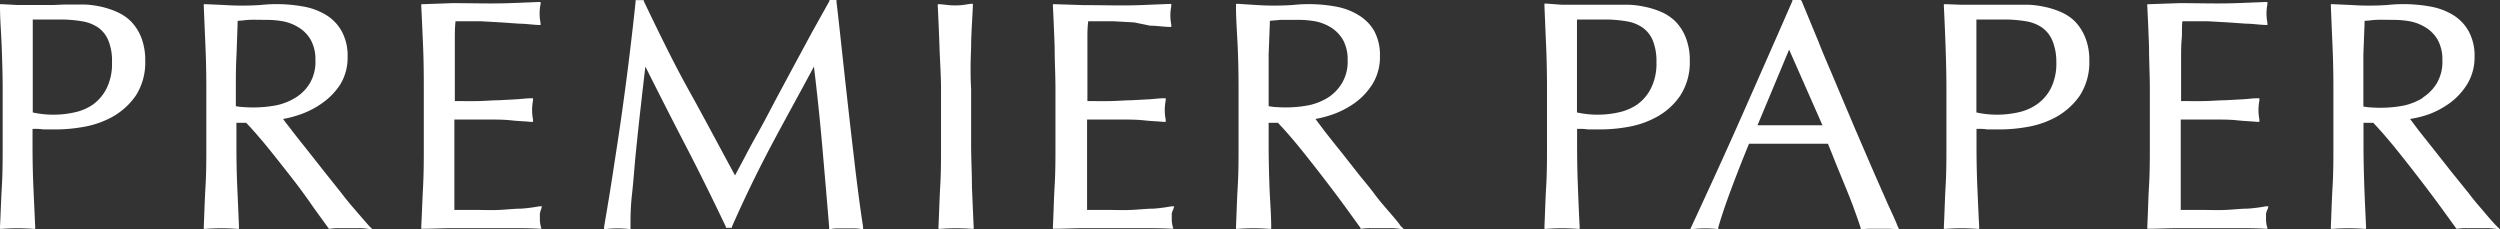
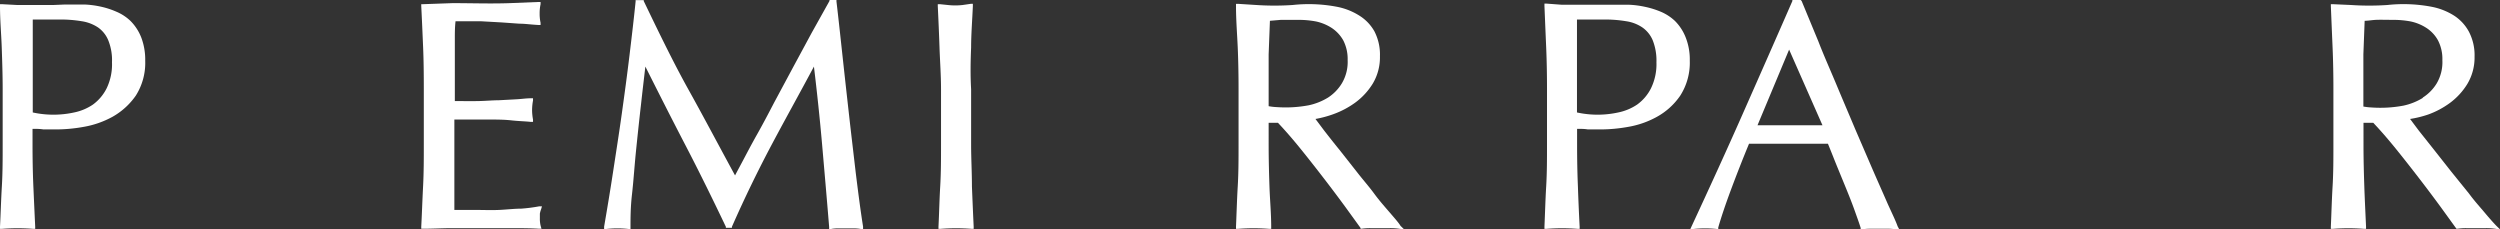
<svg xmlns="http://www.w3.org/2000/svg" viewBox="0 0 215.19 19.74">
  <rect x="0" y="0" width="215.19" height="19.74" fill="#333333" stroke="none" />
  <defs>
    <style>.cls-1{fill:#fff;}</style>
  </defs>
  <title>Asset 1</title>
  <g id="Layer_2" data-name="Layer 2">
    <g id="Layer_1-2" data-name="Layer 1">
      <path class="cls-1" d="M11.24,1.81A4,4,0,0,0,10,1,7,7,0,0,0,8.62.56,8,8,0,0,0,7.31.39l-1,0-.76,0L4.6.43l-1,0-.8,0c-.43,0-.88,0-1.33,0L.17.36H0V.52c0,1.22.11,2.41.15,3.58S.23,6.48.23,7.68v4.77c0,1.19,0,2.41-.07,3.59S.06,18.38,0,19.52v.18l.17,0a17.26,17.26,0,0,1,2.69,0l.17,0v-.18Q2.95,17.81,2.87,16c-.05-1.18-.07-2.38-.07-3.59V11.09c.32,0,.63,0,.93.05H4.89a13.45,13.45,0,0,0,2.31-.22,7.94,7.94,0,0,0,2.49-.87,6.05,6.05,0,0,0,2-1.82,5.26,5.26,0,0,0,.81-3,5.37,5.37,0,0,0-.34-2A4.16,4.16,0,0,0,11.24,1.81ZM9.64,5.36A4.75,4.75,0,0,1,9.18,7.6,3.88,3.88,0,0,1,8,9a4.47,4.47,0,0,1-1.62.68,8.37,8.37,0,0,1-3.56,0v-8H5.14a11,11,0,0,1,1.91.15,3.45,3.45,0,0,1,1.4.54,2.53,2.53,0,0,1,.87,1.1A4.57,4.57,0,0,1,9.64,5.36Z" />
-       <path class="cls-1" d="M30.77,18.3c-.42-.49-.87-1-1.35-1.64l-1.5-1.88-1.49-1.89c-.48-.6-.92-1.15-1.3-1.65s-.56-.7-.76-1a9.15,9.15,0,0,0,1.56-.42,7.36,7.36,0,0,0,1.88-1A5.79,5.79,0,0,0,29.3,7.25a4.42,4.42,0,0,0,.62-2.36,4.36,4.36,0,0,0-.48-2.15,3.78,3.78,0,0,0-1.29-1.4A5.59,5.59,0,0,0,26.26.59,12.91,12.91,0,0,0,22.42.43a23.54,23.54,0,0,1-3.14,0L17.71.36h-.17V.52c.05,1.22.1,2.41.15,3.58s.07,2.38.07,3.58v4.77c0,1.19,0,2.41-.07,3.59s-.1,2.34-.15,3.48v.18l.17,0a17.26,17.26,0,0,1,2.69,0l.17,0v-.18q-.07-1.71-.15-3.48c-.05-1.18-.07-2.38-.07-3.59V10.57h.84c.57.6,1.21,1.33,1.9,2.18s1.41,1.77,2.09,2.64S26.46,17.1,27,17.88l1.26,1.74.05.07h.1a4.8,4.8,0,0,1,.78-.05h1.63a5.42,5.42,0,0,1,.81.05l.44.06-.31-.31C31.53,19.17,31.19,18.79,30.77,18.3ZM25.45,8.4a5.19,5.19,0,0,1-1.65.66A10.71,10.71,0,0,1,21,9.22a5,5,0,0,1-.7-.08V7.68c0-1,0-2,.06-3l.1-2.89c.28,0,.59-.06.95-.08s.95,0,1.59,0a8,8,0,0,1,1.44.14,4,4,0,0,1,1.33.55,3,3,0,0,1,1,1.07,3.49,3.49,0,0,1,.38,1.71,3.61,3.61,0,0,1-.49,2A3.74,3.74,0,0,1,25.45,8.4Z" />
      <path class="cls-1" d="M46.58,18l.07-.24-.24,0a13.78,13.78,0,0,1-1.55.2c-.58,0-1.23.08-1.9.11s-1.36,0-2.06,0H39.11c0-.33,0-.79,0-1.4s0-1.55,0-2.6V11.42c0-.29,0-.53,0-.73s0-.27,0-.4l1.19,0,1.8,0c.63,0,1.27,0,1.91.07s1.2.08,1.66.13l.21,0,0-.2a4.45,4.45,0,0,1-.08-.81,4.58,4.58,0,0,1,.08-.83l0-.19-.2,0c-.41,0-.84.07-1.28.09l-1.49.08c-.53,0-1.12.06-1.76.07s-1.29,0-2,0c0-.34,0-.81,0-1.4s0-1.38,0-2.1,0-1.29,0-1.82,0-1,.06-1.55c.83,0,1.56,0,2.18,0l1.78.1,1.55.11c.49,0,1,.08,1.62.11h.19l0-.19a3.56,3.56,0,0,1-.08-.8,3.62,3.62,0,0,1,.08-.8l0-.19h-.19l-2.46.1c-1.62.06-3.3,0-4.93,0L36.42.36h-.16V.52c.06,1.18.11,2.36.16,3.54s.06,2.39.06,3.59v4.77c0,1.2,0,2.4-.06,3.57s-.1,2.35-.16,3.53v.17h.16c.83,0,1.67-.05,2.51-.05h5c.83,0,1.66,0,2.47.05h.21l-.06-.2a2.48,2.48,0,0,1-.08-.68c0-.12,0-.26,0-.42A2.13,2.13,0,0,1,46.58,18Z" />
      <path class="cls-1" d="M73.66,14.88c-.18-1.56-.37-3.14-.55-4.74s-.36-3.22-.54-4.87S72.21,1.91,72,.13V0H71.4l0,.08L69.87,2.82c-.54,1-1.08,2-1.62,3l-1.61,3c-.52,1-1,1.91-1.48,2.76s-.87,1.6-1.22,2.26c-.27.51-.5.93-.67,1.26-1.35-2.48-2.68-5-4-7.37s-2.59-5-3.86-7.64l0-.08h-.7V.14c-.15,1.48-.33,3-.53,4.66s-.42,3.28-.66,5-.5,3.36-.75,5S52.26,18,52,19.51l0,.2.2,0a8.62,8.62,0,0,1,1.9,0l.17,0v-.17c0-.74,0-1.68.13-2.82s.21-2.4.34-3.68.27-2.61.43-4c.13-1.18.26-2.28.38-3.31,1.15,2.29,2.31,4.58,3.46,6.79s2.37,4.69,3.47,7l0,.09H63l0-.09c1.1-2.5,2.28-4.92,3.5-7.21S68.85,8,70.06,5.73c.27,2.24.51,4.49.7,6.67s.41,4.69.61,7.14v.17l.17,0a3.18,3.18,0,0,1,.62-.05h1.3a3.35,3.35,0,0,1,.63.05l.2,0,0-.2C74.05,18,73.85,16.41,73.66,14.88Z" />
      <path class="cls-1" d="M83.59,4.1c0-1.17.1-2.36.15-3.58V.33l-.18,0-.69.1a5.57,5.57,0,0,1-1.29,0L80.9.36l-.18,0V.52c.06,1.22.11,2.41.15,3.58S81,6.48,81,7.68v4.77c0,1.19,0,2.41-.07,3.59s-.09,2.34-.15,3.48v.18l.17,0a17.26,17.26,0,0,1,2.69,0l.17,0v-.18q-.08-1.71-.15-3.48c0-1.18-.07-2.38-.07-3.59V7.68C83.52,6.47,83.54,5.27,83.59,4.1Z" />
-       <path class="cls-1" d="M101,18l.07-.24-.25,0a13.28,13.28,0,0,1-1.54.2c-.59,0-1.23.08-1.91.11s-1.36,0-2,0h-1.8c0-.33,0-.79,0-1.4s0-1.55,0-2.6V11.42c0-.29,0-.53,0-.73s0-.27,0-.4l1.19,0,1.8,0c.62,0,1.26,0,1.91.07s1.19.08,1.66.13l.21,0,0-.2a3.71,3.71,0,0,1-.08-.81,3.83,3.83,0,0,1,.08-.83l0-.19-.2,0c-.41,0-.84.07-1.29.09l-1.48.08c-.53,0-1.12.06-1.77.07s-1.28,0-2,0c0-.34,0-.81,0-1.4s0-1.38,0-2.1,0-1.29,0-1.82,0-1,.07-1.55c.83,0,1.56,0,2.17,0l1.79.1L99,2.21c.5,0,1,.08,1.63.11h.19l0-.19a4.26,4.26,0,0,1-.08-.8,4.34,4.34,0,0,1,.08-.8l0-.19h-.19l-2.46.1c-1.62.06-3.31,0-4.94,0L90.8.36h-.17V.52q.09,1.77.15,3.54c0,1.19.07,2.39.07,3.59v4.77c0,1.2,0,2.4-.07,3.57s-.09,2.35-.15,3.53v.17h.17c.82,0,1.67-.05,2.51-.05h5c.83,0,1.66,0,2.47.05H101l-.06-.2a2.48,2.48,0,0,1-.08-.68c0-.12,0-.26,0-.42A1.51,1.51,0,0,1,101,18Z" />
      <path class="cls-1" d="M119.63,18.3c-.42-.49-.88-1-1.35-1.64s-1-1.23-1.5-1.88l-1.49-1.89c-.49-.6-.92-1.15-1.31-1.65l-.75-1a9.15,9.15,0,0,0,1.56-.42,7.53,7.53,0,0,0,1.88-1,5.79,5.79,0,0,0,1.49-1.62,4.42,4.42,0,0,0,.62-2.36,4.36,4.36,0,0,0-.48-2.15A3.78,3.78,0,0,0,117,1.34a5.59,5.59,0,0,0-1.89-.75,12.91,12.91,0,0,0-3.84-.16,23.54,23.54,0,0,1-3.14,0l-1.57-.1h-.17V.52c0,1.22.1,2.41.15,3.58s.07,2.38.07,3.58v4.77c0,1.19,0,2.41-.07,3.59s-.1,2.34-.15,3.48v.18l.17,0a17.26,17.26,0,0,1,2.69,0l.17,0v-.18c0-1.14-.11-2.3-.15-3.48s-.07-2.38-.07-3.59V10.57H110c.57.6,1.21,1.33,1.9,2.18s1.41,1.77,2.08,2.64,1.3,1.71,1.87,2.49l1.26,1.74,0,.07h.09a5,5,0,0,1,.78-.05h1.64a5.42,5.42,0,0,1,.81.05l.44.06-.32-.31C120.39,19.17,120.05,18.79,119.63,18.3Zm-5.32-9.9a5.29,5.29,0,0,1-1.65.66,10.74,10.74,0,0,1-2.76.16,5,5,0,0,1-.7-.08V7.68c0-1,0-2,0-3l.11-2.89.94-.08c.42,0,1,0,1.6,0a8.06,8.06,0,0,1,1.44.14,4.07,4.07,0,0,1,1.33.55,3.1,3.1,0,0,1,1,1.07A3.49,3.49,0,0,1,116,5.16a3.61,3.61,0,0,1-.49,2A3.83,3.83,0,0,1,114.31,8.4Z" />
      <path class="cls-1" d="M144.18,1.81A4.07,4.07,0,0,0,142.93,1a7.4,7.4,0,0,0-1.37-.42,8,8,0,0,0-1.31-.17l-1,0-.75,0-.92,0-1,0-.8,0c-.44,0-.89,0-1.33,0l-1.34-.1h-.17V.52c.05,1.22.1,2.41.15,3.58s.07,2.38.07,3.58v4.77c0,1.19,0,2.41-.07,3.59s-.1,2.34-.15,3.48v.18l.17,0a17.26,17.26,0,0,1,2.69,0l.17,0v-.18q-.09-1.71-.15-3.48c-.05-1.18-.07-2.38-.07-3.59V11.09c.32,0,.63,0,.92.05h1.17a13.54,13.54,0,0,0,2.31-.22,7.8,7.8,0,0,0,2.48-.87,5.86,5.86,0,0,0,2-1.82,5.26,5.26,0,0,0,.82-3,5.17,5.17,0,0,0-.35-2A4.13,4.13,0,0,0,144.18,1.81Zm-1.6,3.55a4.74,4.74,0,0,1-.47,2.24A3.86,3.86,0,0,1,140.92,9a4.52,4.52,0,0,1-1.63.68,8.32,8.32,0,0,1-3.55,0v-8h2.34a11,11,0,0,1,1.91.15,3.35,3.35,0,0,1,1.39.54,2.55,2.55,0,0,1,.88,1.1A4.74,4.74,0,0,1,142.58,5.36Z" />
      <path class="cls-1" d="M162.48,17.53c-.37-.85-.8-1.81-1.27-2.89l-1.51-3.5c-.53-1.26-1.07-2.52-1.6-3.79S157,4.81,156.52,3.57L155.08.09,155,0h-.72l0,.09c-1.44,3.3-2.89,6.58-4.29,9.75s-2.88,6.4-4.38,9.63l-.11.24.27,0a9.65,9.65,0,0,1,2,0l.13,0,0-.13c.24-.84.6-1.92,1.08-3.21s1-2.62,1.57-4l1.58,0c1.15,0,2.34,0,3.52,0l1.69,0c.24.58.48,1.2.74,1.84l.82,2c.27.66.52,1.29.73,1.88s.4,1.11.53,1.53l0,.12.13,0a4.47,4.47,0,0,1,.71-.05h1.47a4.31,4.31,0,0,1,.71.05l.3,0-.14-.26C163.17,19,162.86,18.37,162.48,17.53Zm-5.61-6.75-1.32,0c-1,0-2,0-3,0l-1.27,0L154,4.27Z" />
-       <path class="cls-1" d="M178.57,1.81A4.11,4.11,0,0,0,177.31,1a7,7,0,0,0-1.37-.42,7.72,7.72,0,0,0-1.31-.17l-1,0-.75,0-.93,0-1,0-.79,0c-.44,0-.89,0-1.34,0L167.5.36h-.18V.52c.06,1.22.11,2.41.15,3.58s.07,2.38.07,3.58v4.77c0,1.19,0,2.41-.07,3.59s-.09,2.34-.15,3.48v.18l.18,0a17.13,17.13,0,0,1,2.68,0l.18,0v-.18c-.06-1.14-.11-2.3-.16-3.48s-.07-2.38-.07-3.59V11.09c.32,0,.63,0,.93.05h1.17a13.63,13.63,0,0,0,2.31-.22,7.89,7.89,0,0,0,2.48-.87,6.05,6.05,0,0,0,2-1.82,5.26,5.26,0,0,0,.82-3,5.17,5.17,0,0,0-.35-2A4.29,4.29,0,0,0,178.57,1.81ZM177,5.36a4.74,4.74,0,0,1-.47,2.24A3.79,3.79,0,0,1,175.3,9a4.47,4.47,0,0,1-1.62.68,8.37,8.37,0,0,1-3.56,0v-8h2.35a11.13,11.13,0,0,1,1.91.15,3.4,3.4,0,0,1,1.39.54,2.63,2.63,0,0,1,.88,1.1A4.74,4.74,0,0,1,177,5.36Z" />
-       <path class="cls-1" d="M195.19,18l.07-.24-.24,0a13.78,13.78,0,0,1-1.55.2c-.59,0-1.23.08-1.91.11s-1.36,0-2.05,0h-1.8c0-.33,0-.79,0-1.4s0-1.55,0-2.6V11.42c0-.29,0-.53,0-.73s0-.27,0-.4l1.19,0,1.8,0c.62,0,1.27,0,1.91.07s1.19.08,1.66.13l.21,0,0-.2a4.45,4.45,0,0,1-.08-.81,4.58,4.58,0,0,1,.08-.83l0-.19-.2,0c-.41,0-.84.07-1.29.09l-1.48.08c-.53,0-1.12.06-1.77.07s-1.28,0-2,0c0-.34,0-.81,0-1.4s0-1.38,0-2.1,0-1.29.05-1.82,0-1,.06-1.55c.83,0,1.56,0,2.18,0l1.78.1,1.55.11c.49,0,1,.08,1.62.11h.19l0-.19a4.26,4.26,0,0,1-.08-.8,4.34,4.34,0,0,1,.08-.8l0-.19h-.19l-2.46.1c-1.62.06-3.31,0-4.93,0L185,.36h-.17V.52q.09,1.77.15,3.54c0,1.19.07,2.39.07,3.59v4.77c0,1.2,0,2.4-.07,3.57s-.09,2.35-.15,3.53v.17H185c.82,0,1.67-.05,2.51-.05h5c.83,0,1.66,0,2.47.05h.21l-.06-.2a2.48,2.48,0,0,1-.08-.68c0-.12,0-.26,0-.42A1.52,1.52,0,0,1,195.19,18Z" />
      <path class="cls-1" d="M214.87,19.43c-.25-.26-.59-.64-1-1.13s-.88-1-1.35-1.64L211,14.78l-1.49-1.89-1.31-1.65-.75-1A9.15,9.15,0,0,0,209,9.86a7.36,7.36,0,0,0,1.88-1,5.79,5.79,0,0,0,1.49-1.62A4.42,4.42,0,0,0,213,4.89a4.36,4.36,0,0,0-.48-2.15,3.78,3.78,0,0,0-1.29-1.4,5.59,5.59,0,0,0-1.89-.75,12.91,12.91,0,0,0-3.84-.16,23.54,23.54,0,0,1-3.14,0L200.8.36h-.17V.52c.05,1.22.1,2.41.15,3.58s.07,2.38.07,3.58v4.77c0,1.19,0,2.41-.07,3.59s-.1,2.34-.15,3.48v.18l.17,0a17.26,17.26,0,0,1,2.69,0l.17,0v-.18c-.05-1.14-.11-2.3-.15-3.48s-.07-2.38-.07-3.59V10.57h.84c.57.6,1.21,1.33,1.9,2.18s1.41,1.77,2.08,2.64,1.3,1.71,1.87,2.49l1.26,1.74.05.07h.09a5,5,0,0,1,.78-.05h1.64a5.42,5.42,0,0,1,.81.05l.44.06Zm-6.33-11a5.29,5.29,0,0,1-1.65.66,10.71,10.71,0,0,1-2.76.16,5,5,0,0,1-.7-.08V7.68c0-1,0-2,0-3l.11-2.89c.28,0,.59-.06.95-.08s1,0,1.59,0a8.06,8.06,0,0,1,1.44.14,4.07,4.07,0,0,1,1.33.55,3,3,0,0,1,1,1.07,3.49,3.49,0,0,1,.38,1.71,3.61,3.61,0,0,1-.49,2A3.74,3.74,0,0,1,208.54,8.4Z" />
    </g>
  </g>
</svg>